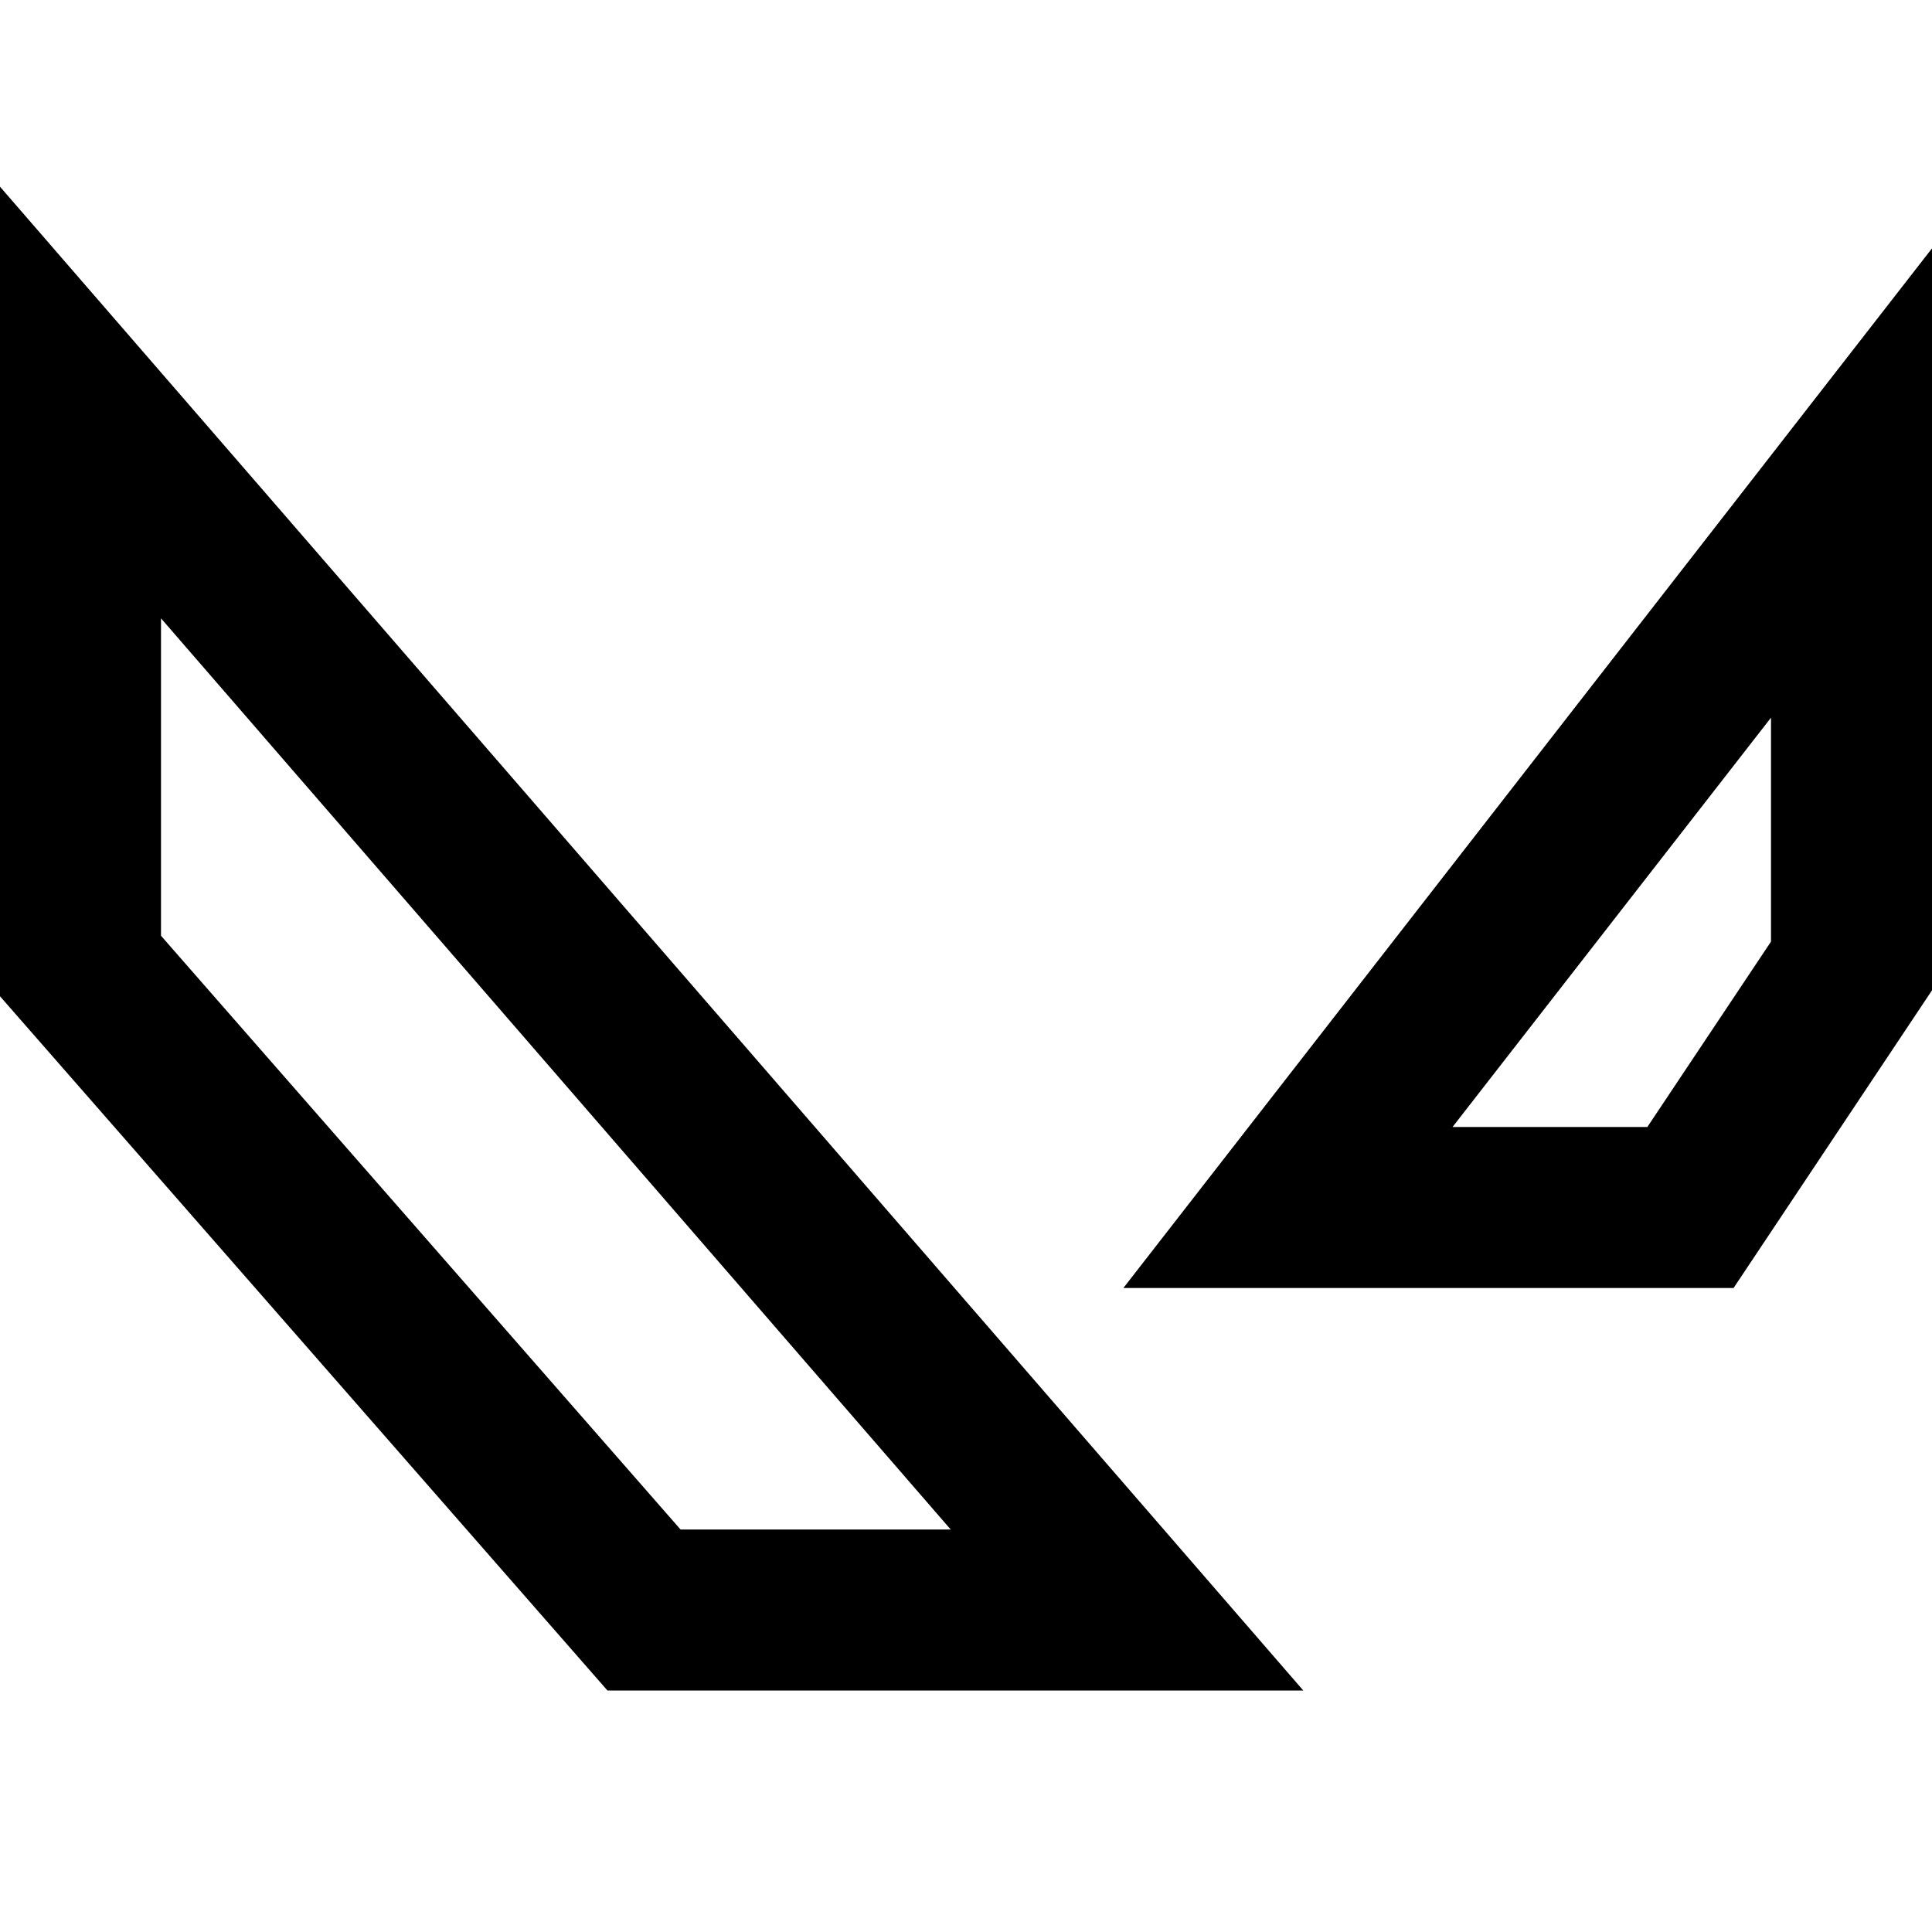
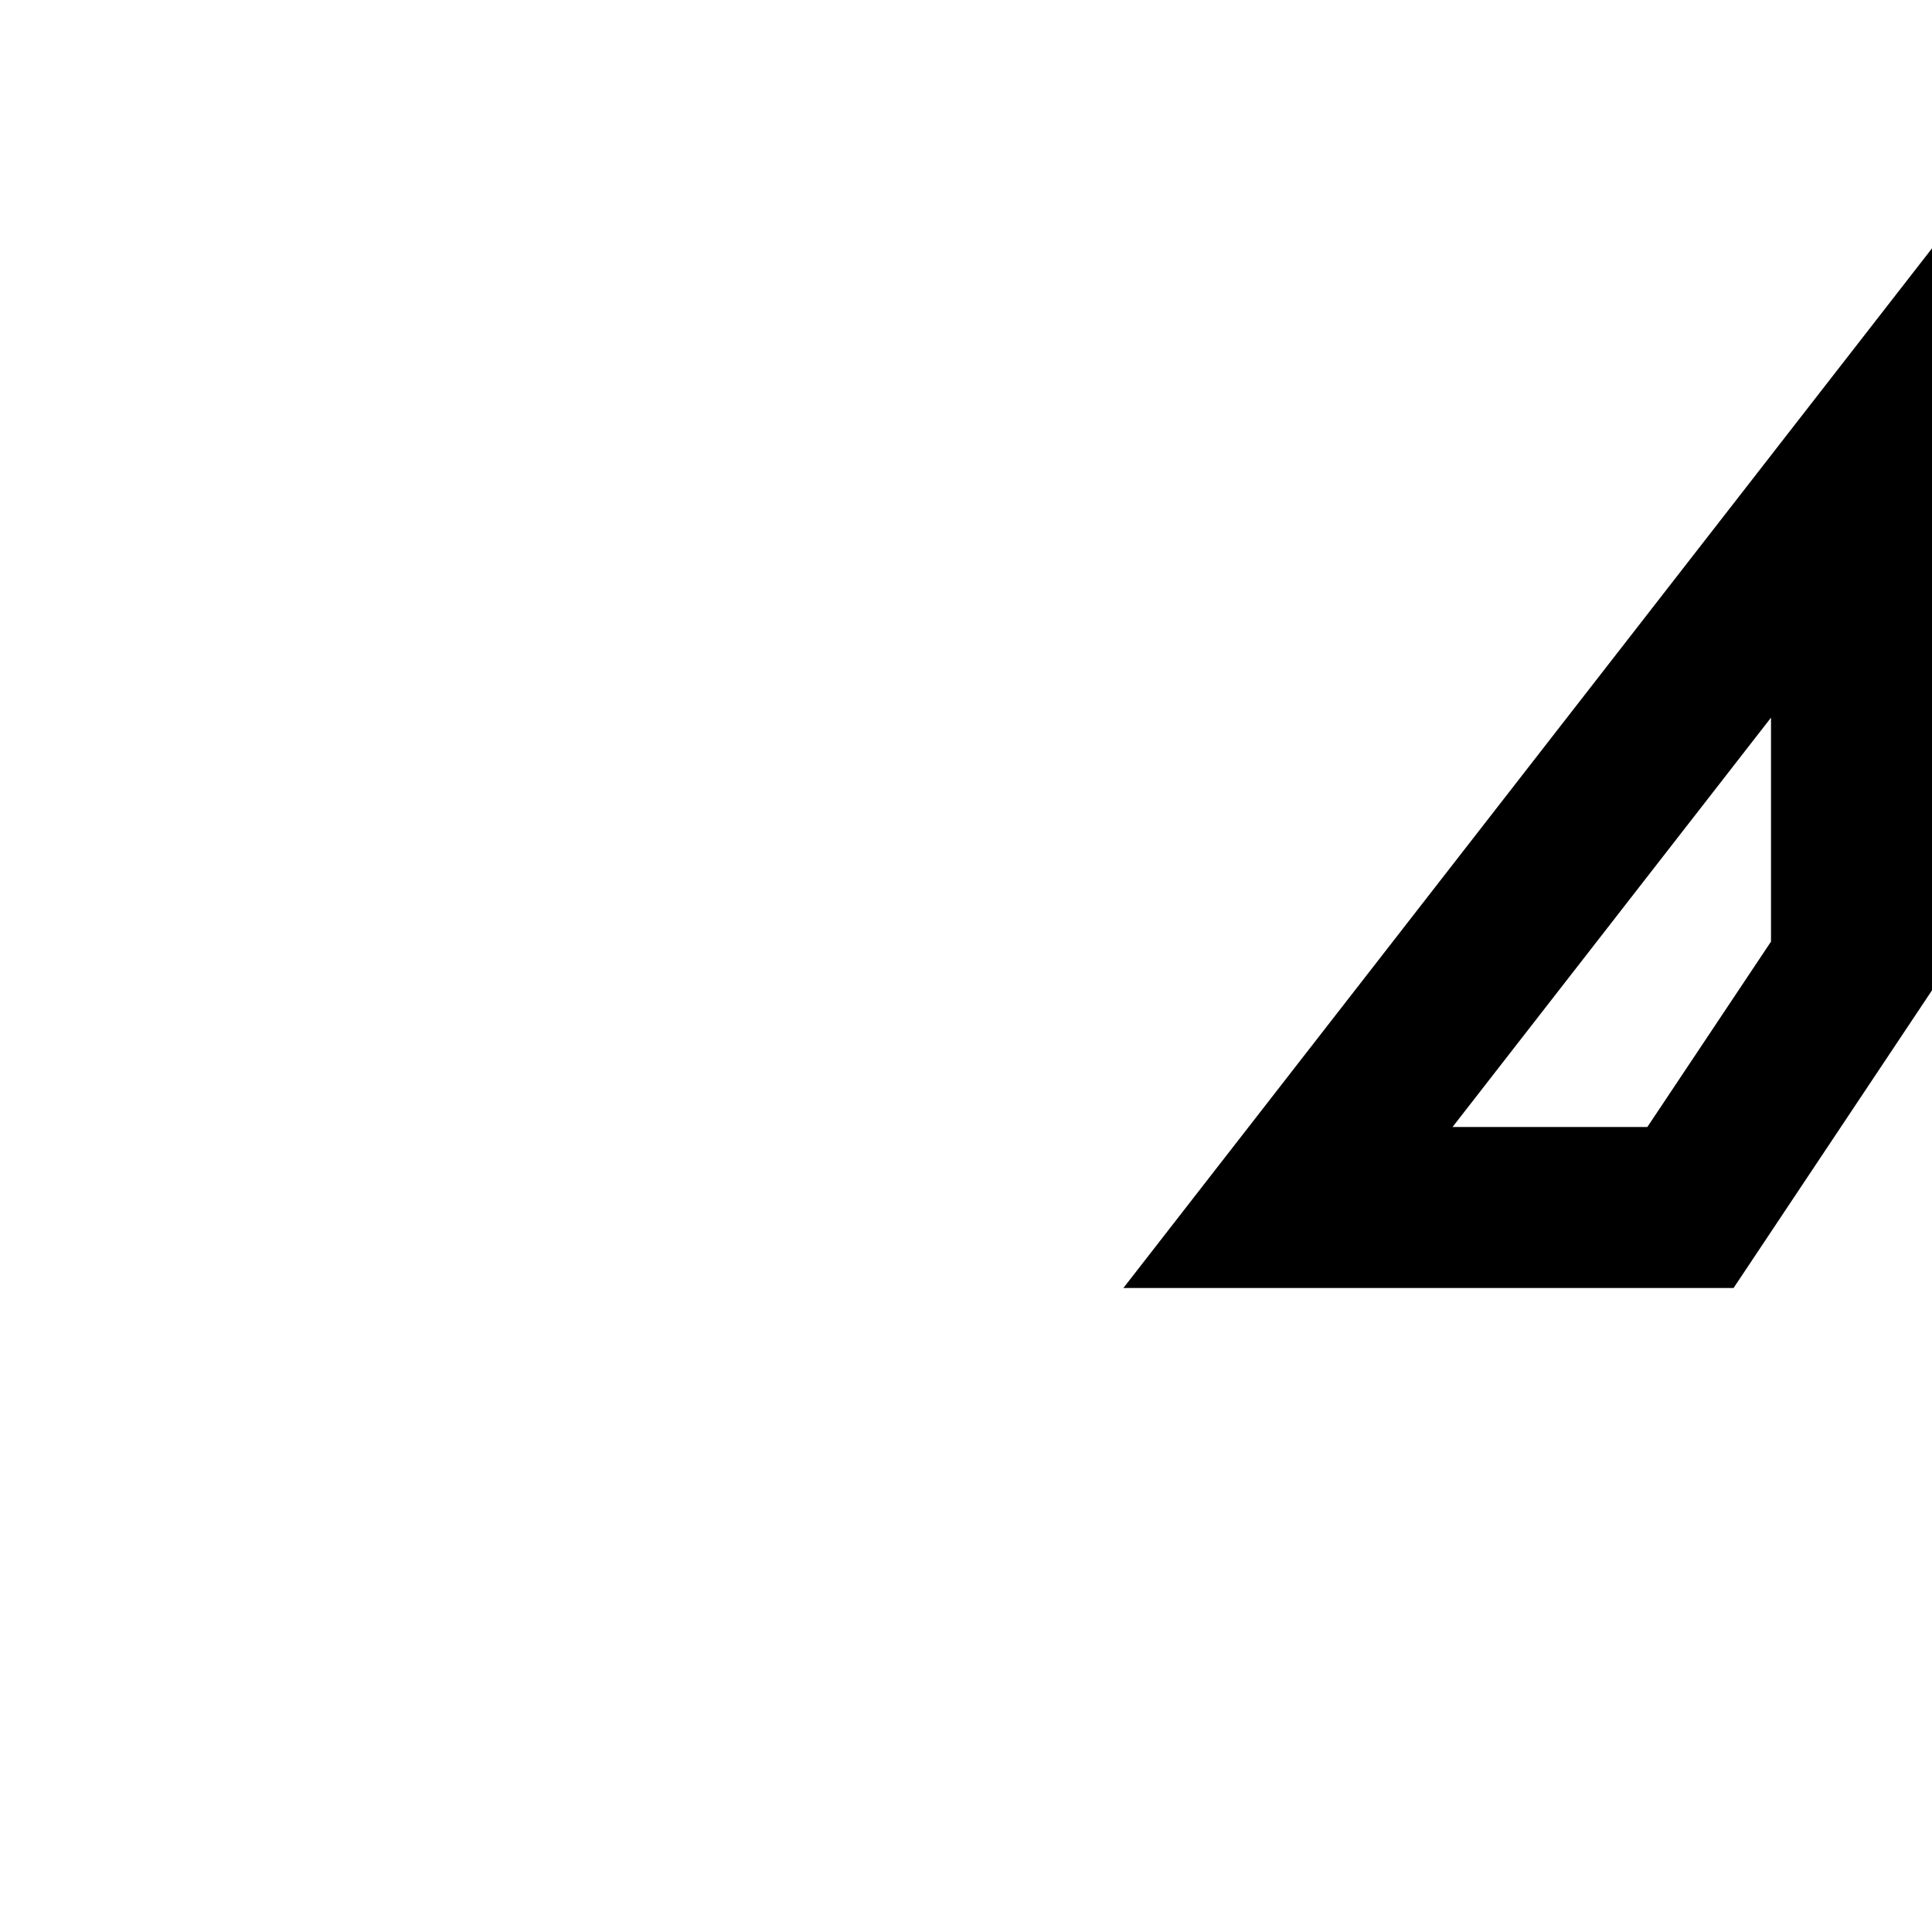
<svg xmlns="http://www.w3.org/2000/svg" fill="#000000" viewBox="0 0 24 24" width="24px" height="24px">
-   <path d="M16.19,21H7.546L0,12.376V2.319L16.19,21z M8.454,19h3.356L2,7.681v3.943L8.454,19z" />
  <path d="M21.535,16h-7.58L24,3.085v9.217L21.535,16z M18.044,14h2.42L22,11.697V8.915L18.044,14z" />
</svg>